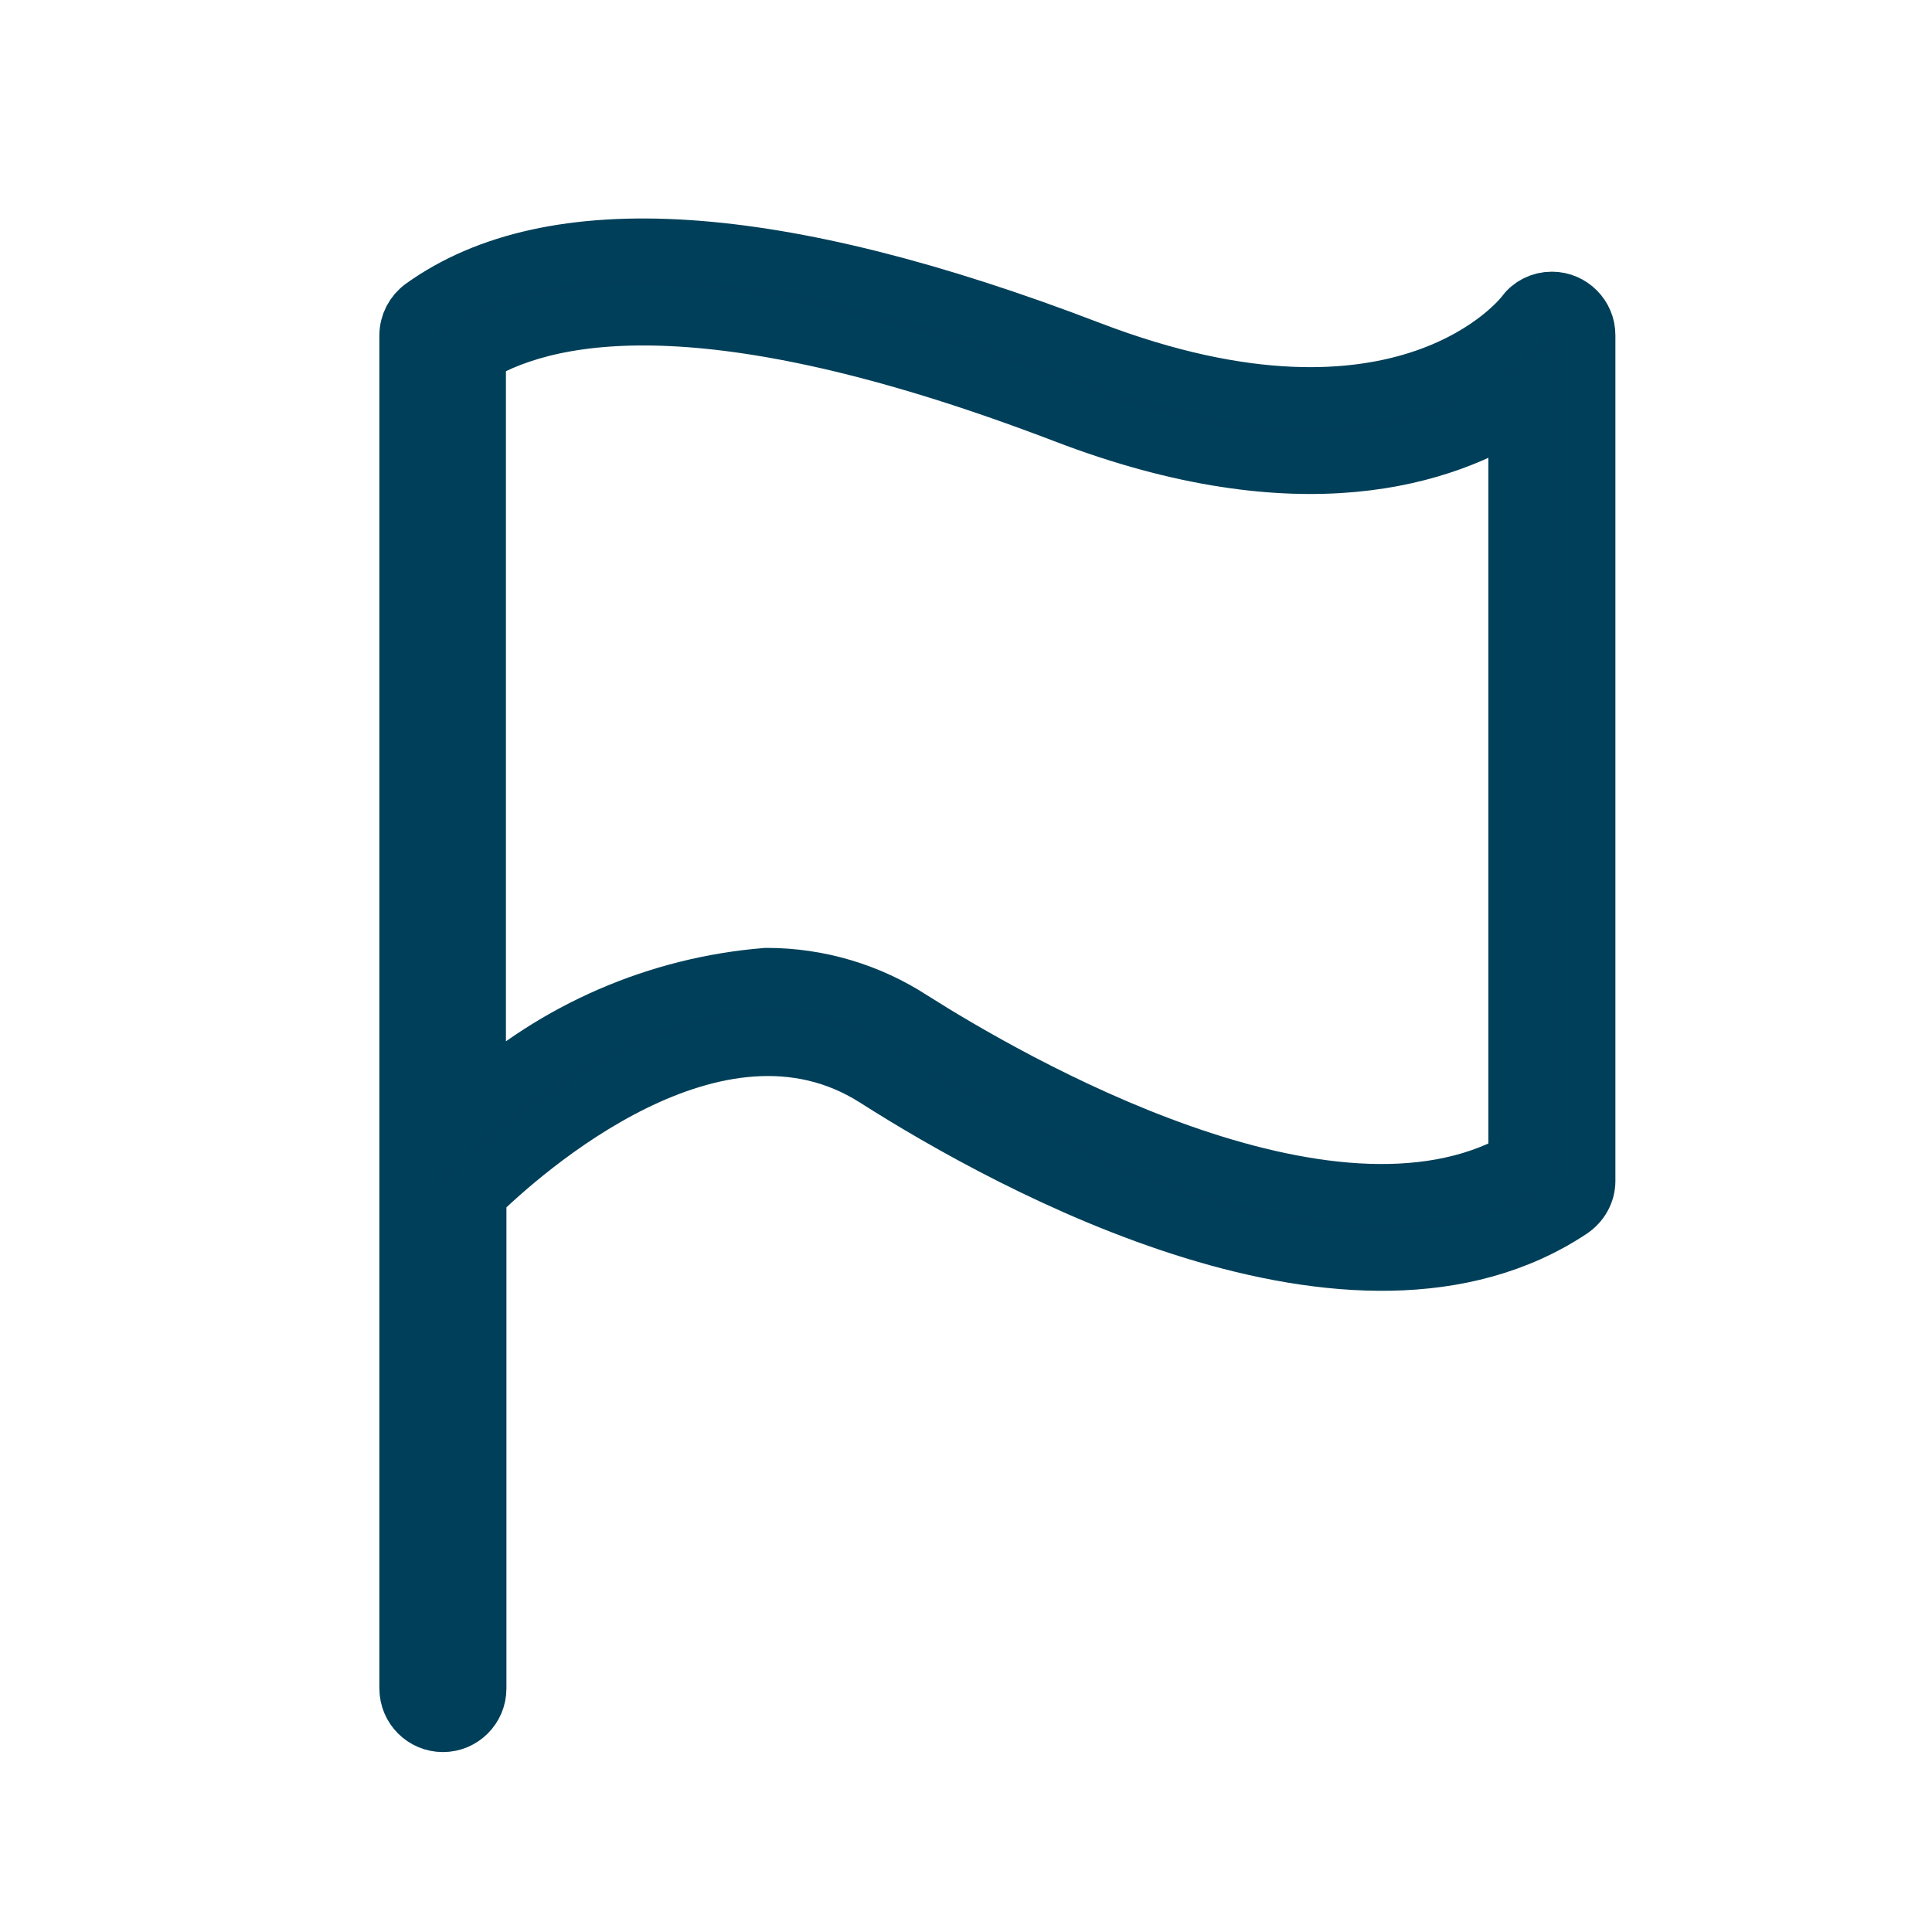
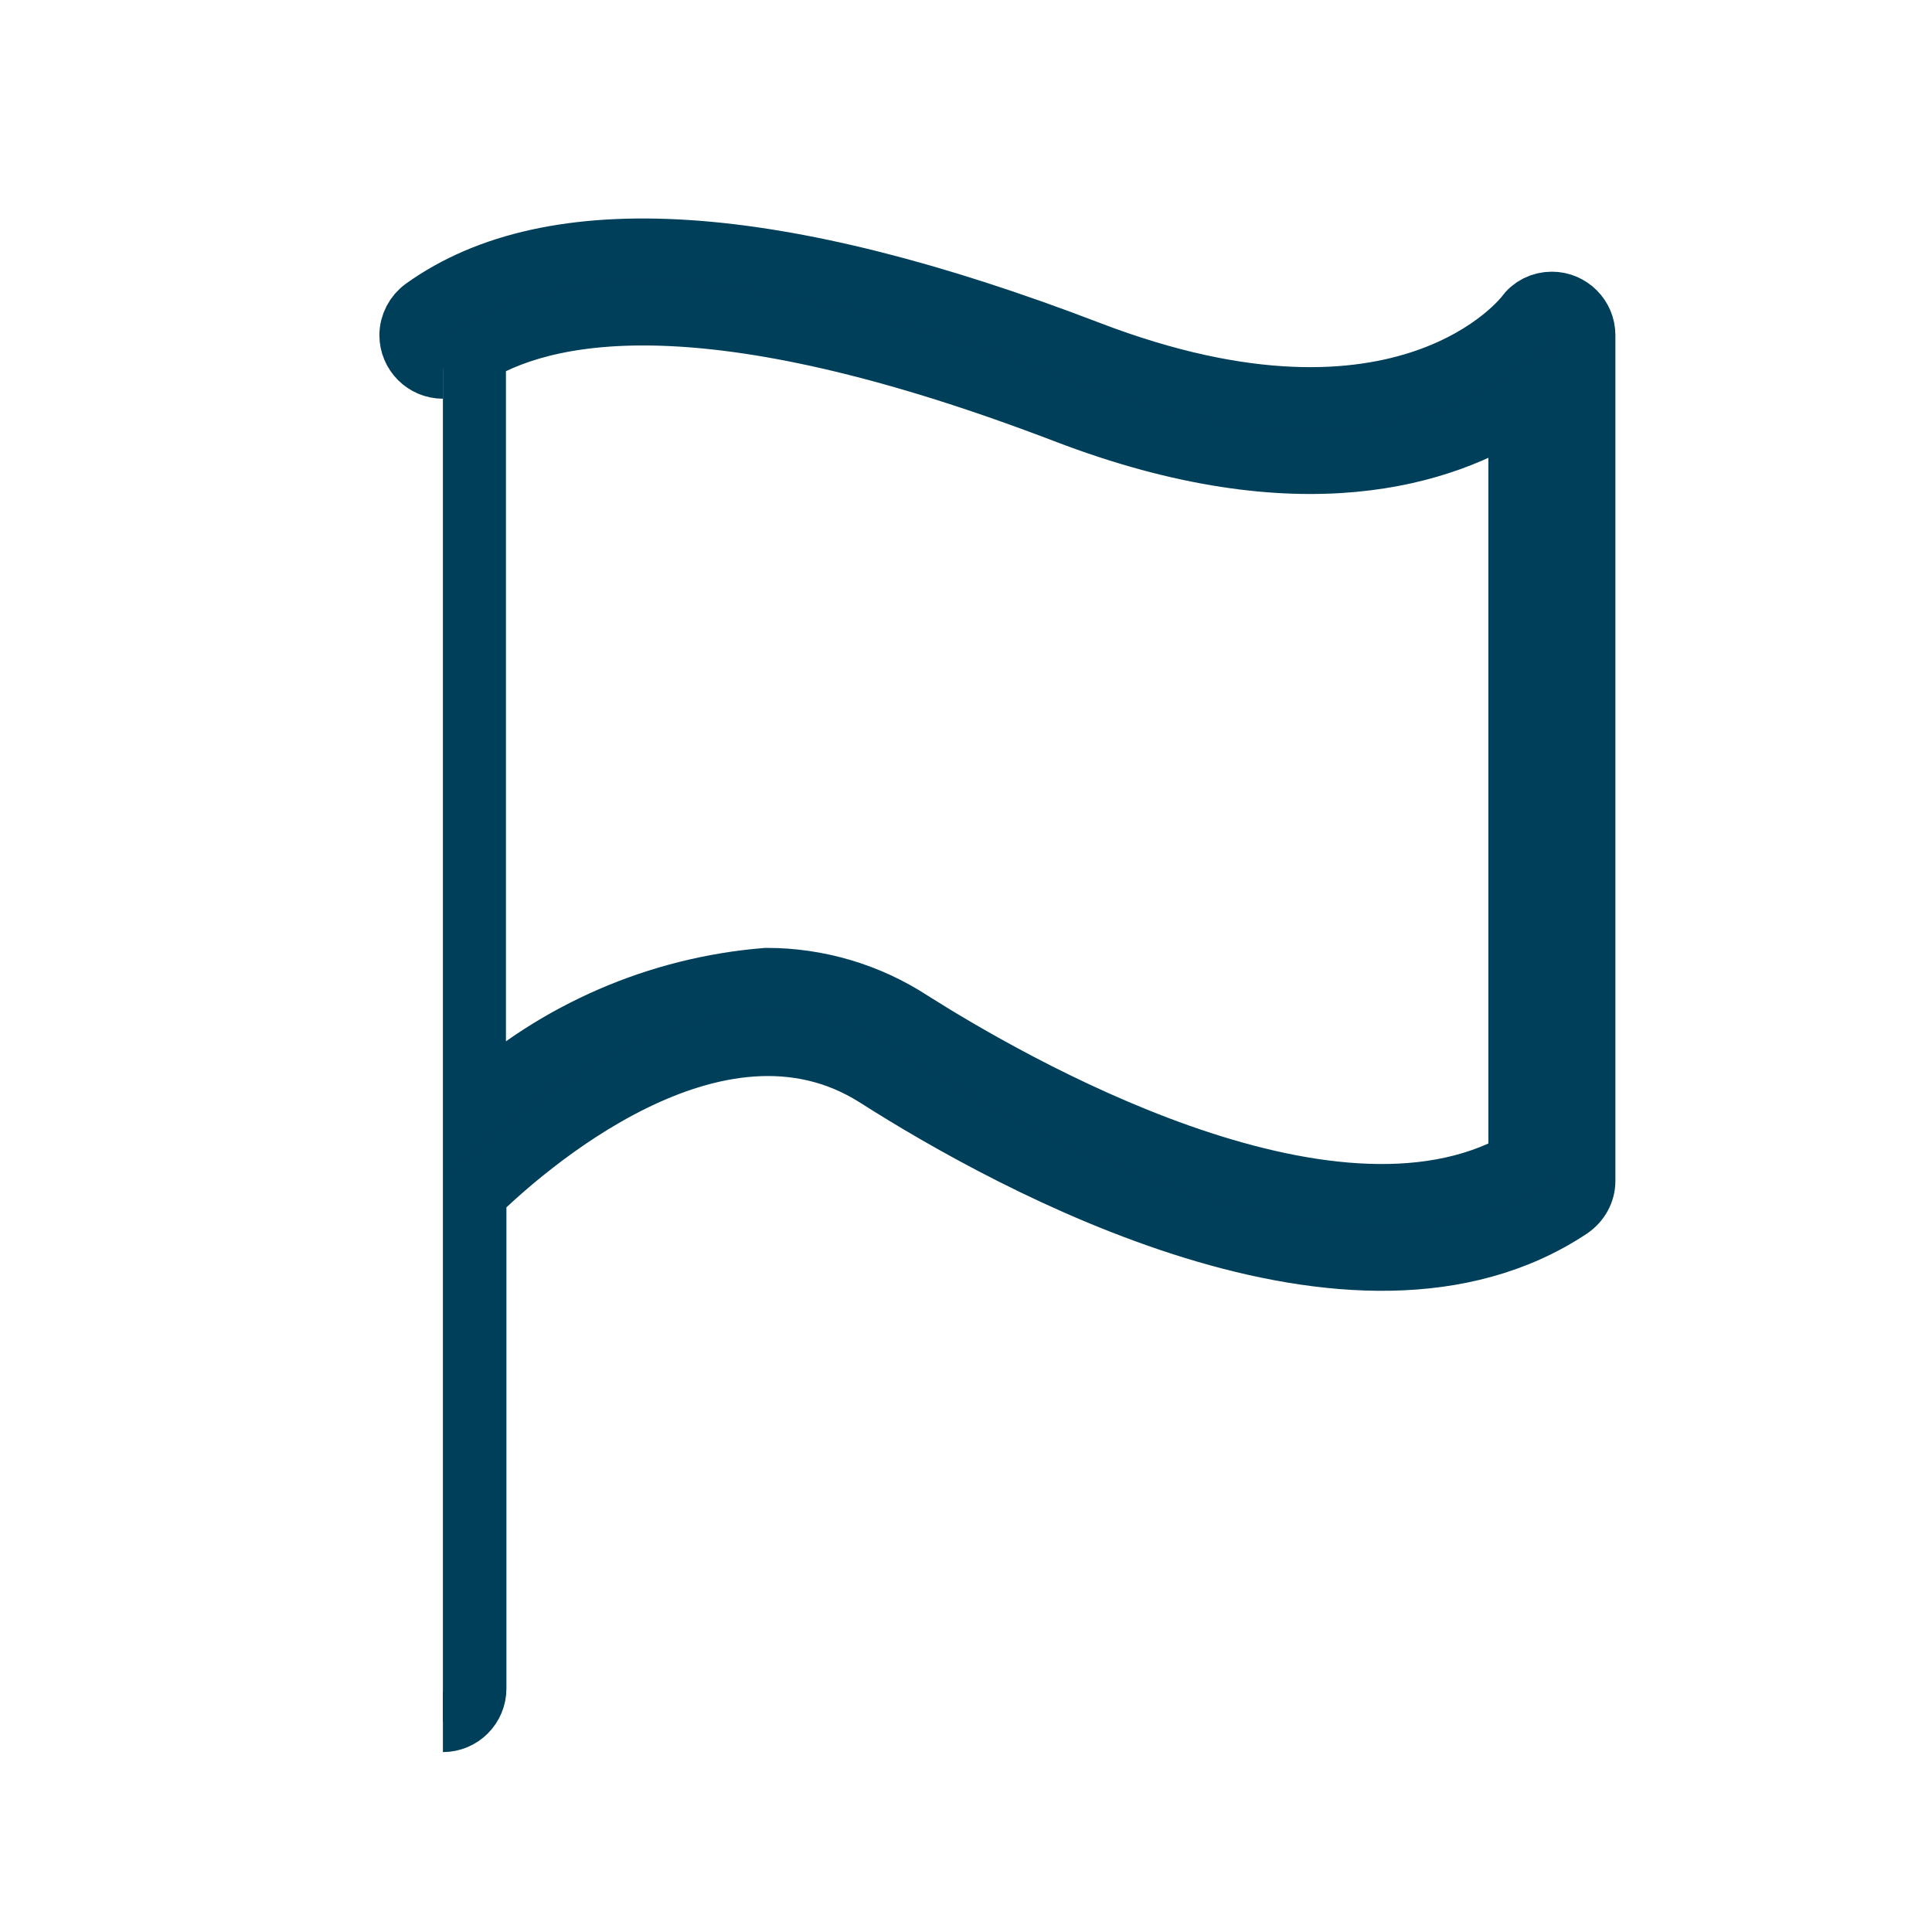
<svg xmlns="http://www.w3.org/2000/svg" id="Ebene_1" data-name="Ebene 1" viewBox="0 0 40 40">
  <defs>
    <style>      .cls-1 {        fill: #003e59;        stroke: #003f59;        stroke-width: 1.25px;      }    </style>
  </defs>
  <g id="Gruppe_109" data-name="Gruppe 109">
-     <path id="Pfad_75" data-name="Pfad 75" class="cls-1" d="M9.17,35.65c.38,0,.69-.31.69-.69h0v-10.23c.91-.89,4.96-4.54,8.28-2.43,2.84,1.81,9.92,5.68,14.37,2.72h0c.19-.13.31-.34.31-.57V6.94c0-.38-.31-.69-.69-.69-.22,0-.42.1-.55.28-.02.03-2.48,3.25-9.03.74-6.49-2.49-11.13-2.79-13.78-.89-.18.13-.29.34-.29.56v28.02c0,.38.31.69.69.69M9.85,7.31c1.67-.99,5.12-1.47,12.2,1.24,4.9,1.88,7.87.86,9.39-.12v15.63c-3.94,2.2-10.58-1.66-12.57-2.92-.89-.58-1.93-.89-3-.89-2.24.18-4.36,1.1-6.02,2.61,0,0,0-15.55,0-15.55Z" />
+     <path id="Pfad_75" data-name="Pfad 75" class="cls-1" d="M9.17,35.65c.38,0,.69-.31.69-.69h0v-10.23c.91-.89,4.96-4.54,8.28-2.43,2.84,1.81,9.92,5.68,14.37,2.72h0c.19-.13.31-.34.31-.57V6.94c0-.38-.31-.69-.69-.69-.22,0-.42.1-.55.28-.02.03-2.48,3.25-9.03.74-6.49-2.49-11.13-2.79-13.78-.89-.18.13-.29.34-.29.56c0,.38.31.69.69.69M9.85,7.31c1.67-.99,5.12-1.47,12.2,1.24,4.9,1.88,7.87.86,9.39-.12v15.63c-3.94,2.2-10.58-1.66-12.57-2.92-.89-.58-1.93-.89-3-.89-2.24.18-4.36,1.1-6.02,2.61,0,0,0-15.55,0-15.55Z" />
  </g>
</svg>